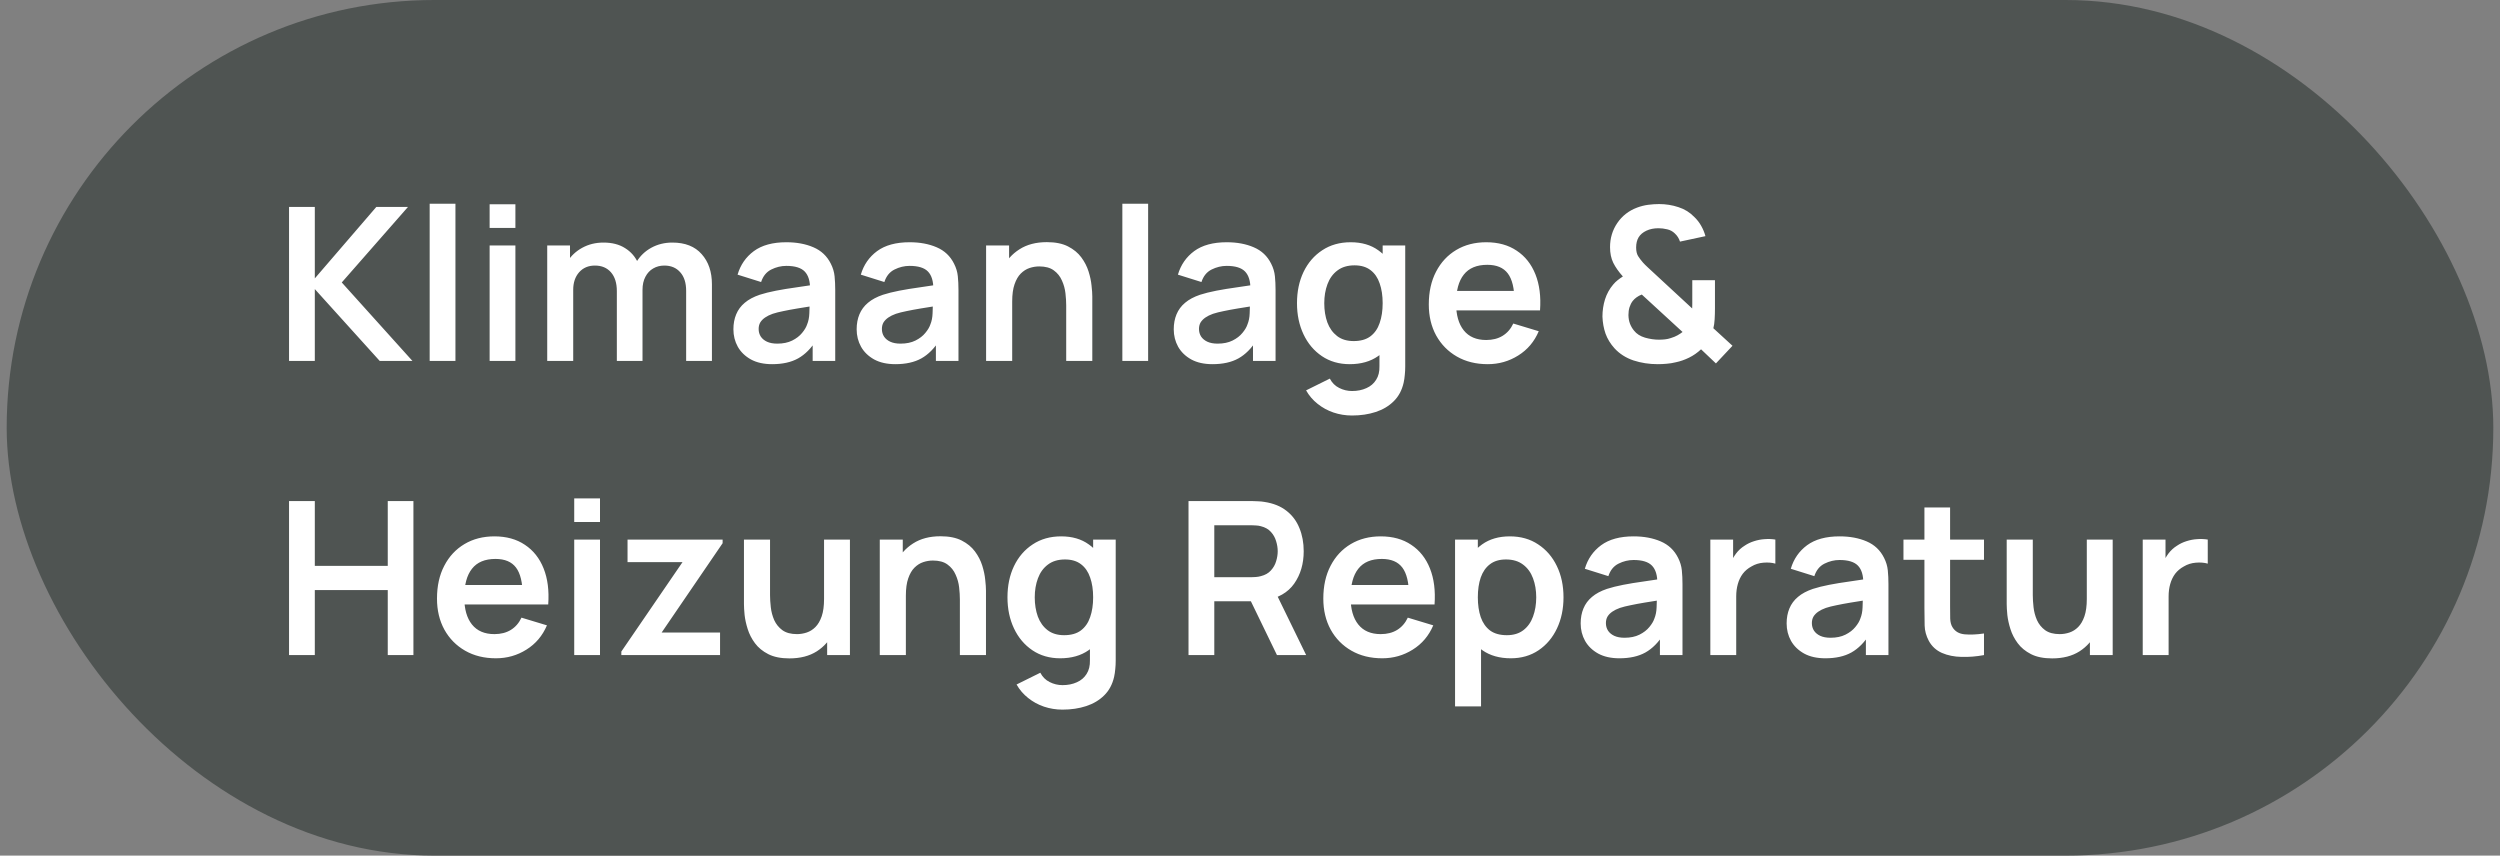
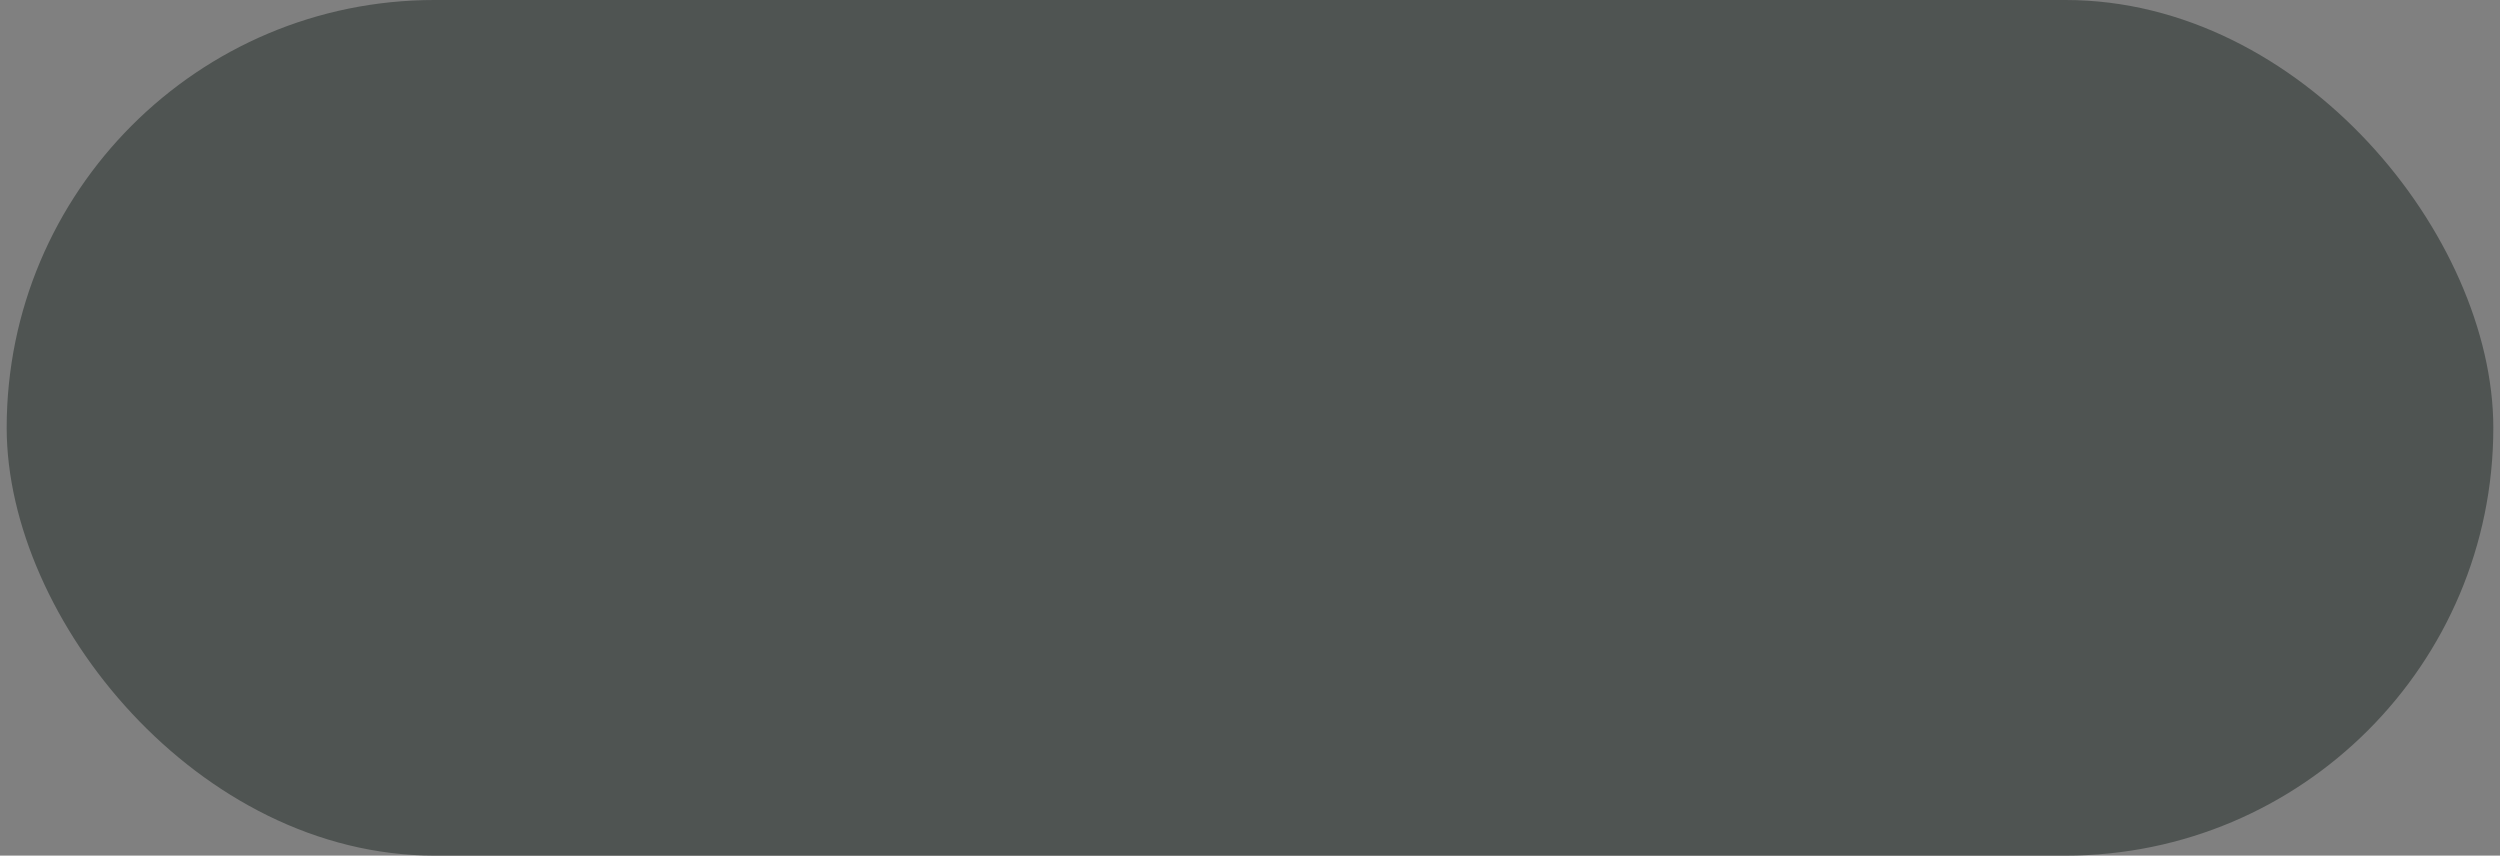
<svg xmlns="http://www.w3.org/2000/svg" width="187" height="64" viewBox="0 0 187 64" fill="none">
  <rect x="0" y="0" width="187" height="64" fill="#808080" stroke="none" />
  <rect x="0.5" width="186" height="64" rx="32" fill="#4F5452" />
-   <path d="M21.62 27V15.48H23.548V20.824L28.148 15.48H30.516L25.564 21.128L30.852 27H28.404L23.548 21.624V27H21.62ZM32.139 27V15.24H34.067V27H32.139ZM36.624 17.048V15.28H38.552V17.048H36.624ZM36.624 27V18.36H38.552V27H36.624ZM51.324 27V21.752C51.324 21.16 51.178 20.699 50.884 20.368C50.591 20.032 50.194 19.864 49.692 19.864C49.383 19.864 49.105 19.936 48.86 20.08C48.615 20.219 48.42 20.427 48.276 20.704C48.132 20.976 48.06 21.301 48.06 21.68L47.204 21.176C47.199 20.579 47.332 20.053 47.604 19.6C47.882 19.141 48.255 18.784 48.724 18.528C49.194 18.272 49.716 18.144 50.292 18.144C51.247 18.144 51.977 18.432 52.484 19.008C52.996 19.579 53.252 20.331 53.252 21.264V27H51.324ZM40.932 27V18.36H42.636V21.04H42.876V27H40.932ZM46.14 27V21.776C46.14 21.173 45.993 20.704 45.7 20.368C45.407 20.032 45.007 19.864 44.5 19.864C44.01 19.864 43.615 20.032 43.316 20.368C43.023 20.704 42.876 21.141 42.876 21.68L42.012 21.104C42.012 20.544 42.151 20.04 42.428 19.592C42.706 19.144 43.079 18.792 43.548 18.536C44.023 18.275 44.553 18.144 45.14 18.144C45.785 18.144 46.324 18.283 46.756 18.56C47.194 18.832 47.519 19.205 47.732 19.68C47.951 20.149 48.06 20.68 48.06 21.272V27H46.14ZM57.755 27.24C57.131 27.24 56.603 27.123 56.171 26.888C55.739 26.648 55.411 26.331 55.187 25.936C54.968 25.541 54.859 25.107 54.859 24.632C54.859 24.216 54.928 23.843 55.067 23.512C55.205 23.176 55.419 22.888 55.707 22.648C55.995 22.403 56.368 22.203 56.827 22.048C57.173 21.936 57.579 21.835 58.043 21.744C58.512 21.653 59.019 21.571 59.563 21.496C60.112 21.416 60.685 21.331 61.283 21.24L60.595 21.632C60.6 21.035 60.467 20.595 60.195 20.312C59.923 20.029 59.464 19.888 58.819 19.888C58.429 19.888 58.053 19.979 57.691 20.16C57.328 20.341 57.075 20.653 56.931 21.096L55.171 20.544C55.384 19.813 55.789 19.227 56.387 18.784C56.989 18.341 57.8 18.12 58.819 18.12C59.587 18.12 60.261 18.245 60.843 18.496C61.429 18.747 61.864 19.157 62.147 19.728C62.301 20.032 62.395 20.344 62.427 20.664C62.459 20.979 62.475 21.323 62.475 21.696V27H60.787V25.128L61.067 25.432C60.677 26.056 60.221 26.515 59.699 26.808C59.181 27.096 58.533 27.24 57.755 27.24ZM58.139 25.704C58.576 25.704 58.949 25.627 59.259 25.472C59.568 25.317 59.813 25.128 59.995 24.904C60.181 24.68 60.307 24.469 60.371 24.272C60.472 24.027 60.528 23.747 60.539 23.432C60.555 23.112 60.563 22.853 60.563 22.656L61.155 22.832C60.573 22.923 60.075 23.003 59.659 23.072C59.243 23.141 58.885 23.208 58.587 23.272C58.288 23.331 58.024 23.397 57.795 23.472C57.571 23.552 57.381 23.645 57.227 23.752C57.072 23.859 56.952 23.981 56.867 24.12C56.787 24.259 56.747 24.421 56.747 24.608C56.747 24.821 56.8 25.011 56.907 25.176C57.013 25.336 57.168 25.464 57.371 25.56C57.579 25.656 57.835 25.704 58.139 25.704ZM66.974 27.24C66.35 27.24 65.822 27.123 65.389 26.888C64.957 26.648 64.629 26.331 64.406 25.936C64.187 25.541 64.078 25.107 64.078 24.632C64.078 24.216 64.147 23.843 64.285 23.512C64.424 23.176 64.638 22.888 64.925 22.648C65.213 22.403 65.587 22.203 66.046 22.048C66.392 21.936 66.797 21.835 67.261 21.744C67.731 21.653 68.237 21.571 68.781 21.496C69.331 21.416 69.904 21.331 70.501 21.24L69.814 21.632C69.819 21.035 69.686 20.595 69.413 20.312C69.141 20.029 68.683 19.888 68.037 19.888C67.648 19.888 67.272 19.979 66.909 20.16C66.547 20.341 66.293 20.653 66.15 21.096L64.389 20.544C64.603 19.813 65.008 19.227 65.606 18.784C66.208 18.341 67.019 18.12 68.037 18.12C68.805 18.12 69.48 18.245 70.061 18.496C70.648 18.747 71.083 19.157 71.365 19.728C71.52 20.032 71.614 20.344 71.645 20.664C71.677 20.979 71.694 21.323 71.694 21.696V27H70.005V25.128L70.285 25.432C69.896 26.056 69.44 26.515 68.918 26.808C68.4 27.096 67.752 27.24 66.974 27.24ZM67.358 25.704C67.795 25.704 68.168 25.627 68.478 25.472C68.787 25.317 69.032 25.128 69.213 24.904C69.4 24.68 69.525 24.469 69.59 24.272C69.691 24.027 69.747 23.747 69.757 23.432C69.773 23.112 69.781 22.853 69.781 22.656L70.374 22.832C69.792 22.923 69.293 23.003 68.877 23.072C68.462 23.141 68.104 23.208 67.805 23.272C67.507 23.331 67.243 23.397 67.013 23.472C66.79 23.552 66.6 23.645 66.445 23.752C66.291 23.859 66.171 23.981 66.085 24.12C66.005 24.259 65.966 24.421 65.966 24.608C65.966 24.821 66.019 25.011 66.126 25.176C66.232 25.336 66.387 25.464 66.59 25.56C66.797 25.656 67.053 25.704 67.358 25.704ZM79.752 27V22.84C79.752 22.568 79.734 22.267 79.696 21.936C79.659 21.605 79.571 21.288 79.432 20.984C79.299 20.675 79.096 20.421 78.824 20.224C78.558 20.027 78.195 19.928 77.736 19.928C77.491 19.928 77.248 19.968 77.008 20.048C76.768 20.128 76.55 20.267 76.352 20.464C76.16 20.656 76.006 20.923 75.888 21.264C75.771 21.6 75.712 22.032 75.712 22.56L74.568 22.072C74.568 21.336 74.71 20.669 74.992 20.072C75.28 19.475 75.702 19 76.256 18.648C76.811 18.291 77.494 18.112 78.304 18.112C78.944 18.112 79.472 18.219 79.888 18.432C80.304 18.645 80.635 18.917 80.88 19.248C81.126 19.579 81.307 19.931 81.424 20.304C81.542 20.677 81.616 21.032 81.648 21.368C81.686 21.699 81.704 21.968 81.704 22.176V27H79.752ZM73.76 27V18.36H75.48V21.04H75.712V27H73.76ZM83.952 27V15.24H85.88V27H83.952ZM90.692 27.24C90.068 27.24 89.54 27.123 89.108 26.888C88.676 26.648 88.348 26.331 88.124 25.936C87.906 25.541 87.796 25.107 87.796 24.632C87.796 24.216 87.866 23.843 88.004 23.512C88.143 23.176 88.356 22.888 88.644 22.648C88.932 22.403 89.306 22.203 89.764 22.048C90.111 21.936 90.516 21.835 90.98 21.744C91.45 21.653 91.956 21.571 92.5 21.496C93.05 21.416 93.623 21.331 94.22 21.24L93.532 21.632C93.538 21.035 93.404 20.595 93.132 20.312C92.86 20.029 92.402 19.888 91.756 19.888C91.367 19.888 90.991 19.979 90.628 20.16C90.266 20.341 90.012 20.653 89.868 21.096L88.108 20.544C88.322 19.813 88.727 19.227 89.324 18.784C89.927 18.341 90.738 18.12 91.756 18.12C92.524 18.12 93.199 18.245 93.78 18.496C94.367 18.747 94.802 19.157 95.084 19.728C95.239 20.032 95.332 20.344 95.364 20.664C95.396 20.979 95.412 21.323 95.412 21.696V27H93.724V25.128L94.004 25.432C93.615 26.056 93.159 26.515 92.636 26.808C92.119 27.096 91.471 27.24 90.692 27.24ZM91.076 25.704C91.514 25.704 91.887 25.627 92.196 25.472C92.506 25.317 92.751 25.128 92.932 24.904C93.119 24.68 93.244 24.469 93.308 24.272C93.41 24.027 93.466 23.747 93.476 23.432C93.492 23.112 93.5 22.853 93.5 22.656L94.092 22.832C93.511 22.923 93.012 23.003 92.596 23.072C92.18 23.141 91.823 23.208 91.524 23.272C91.226 23.331 90.962 23.397 90.732 23.472C90.508 23.552 90.319 23.645 90.164 23.752C90.01 23.859 89.89 23.981 89.804 24.12C89.724 24.259 89.684 24.421 89.684 24.608C89.684 24.821 89.738 25.011 89.844 25.176C89.951 25.336 90.106 25.464 90.308 25.56C90.516 25.656 90.772 25.704 91.076 25.704ZM101.127 31.08C100.647 31.08 100.186 31.005 99.743 30.856C99.306 30.707 98.911 30.491 98.559 30.208C98.207 29.931 97.919 29.595 97.695 29.2L99.471 28.32C99.636 28.635 99.868 28.867 100.167 29.016C100.471 29.171 100.794 29.248 101.135 29.248C101.535 29.248 101.892 29.176 102.207 29.032C102.522 28.893 102.764 28.685 102.935 28.408C103.111 28.136 103.194 27.795 103.183 27.384V24.928H103.423V18.36H105.111V27.416C105.111 27.635 105.1 27.843 105.079 28.04C105.063 28.243 105.034 28.44 104.991 28.632C104.863 29.192 104.618 29.651 104.255 30.008C103.892 30.371 103.442 30.64 102.903 30.816C102.37 30.992 101.778 31.08 101.127 31.08ZM100.959 27.24C100.164 27.24 99.471 27.04 98.879 26.64C98.287 26.24 97.828 25.696 97.503 25.008C97.178 24.32 97.015 23.544 97.015 22.68C97.015 21.805 97.178 21.027 97.503 20.344C97.834 19.656 98.3 19.115 98.903 18.72C99.506 18.32 100.215 18.12 101.031 18.12C101.852 18.12 102.54 18.32 103.095 18.72C103.655 19.115 104.079 19.656 104.367 20.344C104.655 21.032 104.799 21.811 104.799 22.68C104.799 23.539 104.655 24.315 104.367 25.008C104.079 25.696 103.65 26.24 103.079 26.64C102.508 27.04 101.802 27.24 100.959 27.24ZM101.255 25.512C101.772 25.512 102.188 25.395 102.503 25.16C102.823 24.92 103.055 24.587 103.199 24.16C103.348 23.733 103.423 23.24 103.423 22.68C103.423 22.115 103.348 21.621 103.199 21.2C103.055 20.773 102.828 20.443 102.519 20.208C102.21 19.968 101.81 19.848 101.319 19.848C100.802 19.848 100.375 19.976 100.039 20.232C99.703 20.483 99.455 20.824 99.295 21.256C99.135 21.683 99.055 22.157 99.055 22.68C99.055 23.208 99.132 23.688 99.287 24.12C99.447 24.547 99.69 24.885 100.015 25.136C100.34 25.387 100.754 25.512 101.255 25.512ZM111.282 27.24C110.408 27.24 109.64 27.051 108.978 26.672C108.317 26.293 107.8 25.768 107.426 25.096C107.058 24.424 106.874 23.651 106.874 22.776C106.874 21.832 107.056 21.013 107.418 20.32C107.781 19.621 108.285 19.08 108.93 18.696C109.576 18.312 110.322 18.12 111.17 18.12C112.066 18.12 112.826 18.331 113.45 18.752C114.08 19.168 114.546 19.757 114.85 20.52C115.154 21.283 115.269 22.181 115.194 23.216H113.282V22.512C113.277 21.573 113.112 20.888 112.786 20.456C112.461 20.024 111.949 19.808 111.25 19.808C110.461 19.808 109.874 20.053 109.49 20.544C109.106 21.029 108.914 21.741 108.914 22.68C108.914 23.555 109.106 24.232 109.49 24.712C109.874 25.192 110.434 25.432 111.17 25.432C111.645 25.432 112.053 25.328 112.394 25.12C112.741 24.907 113.008 24.6 113.194 24.2L115.098 24.776C114.768 25.555 114.256 26.16 113.562 26.592C112.874 27.024 112.114 27.24 111.282 27.24ZM108.306 23.216V21.76H114.25V23.216H108.306ZM123.999 27.24C123.359 27.24 122.753 27.147 122.183 26.96C121.617 26.768 121.145 26.467 120.767 26.056C120.463 25.72 120.239 25.355 120.095 24.96C119.956 24.56 119.879 24.133 119.863 23.68C119.863 23.237 119.927 22.808 120.055 22.392C120.188 21.976 120.391 21.608 120.663 21.288C120.769 21.16 120.884 21.048 121.007 20.952C121.135 20.851 121.263 20.76 121.391 20.68C121.076 20.328 120.836 19.987 120.671 19.656C120.511 19.325 120.431 18.936 120.431 18.488C120.431 17.816 120.612 17.213 120.975 16.68C121.337 16.147 121.831 15.763 122.455 15.528C122.727 15.427 123.001 15.357 123.279 15.32C123.561 15.283 123.836 15.264 124.103 15.264C124.604 15.264 125.087 15.341 125.551 15.496C126.015 15.645 126.409 15.891 126.735 16.232C126.943 16.429 127.116 16.653 127.255 16.904C127.393 17.149 127.497 17.403 127.567 17.664L125.663 18.072C125.588 17.832 125.457 17.627 125.271 17.456C125.111 17.301 124.921 17.2 124.703 17.152C124.484 17.099 124.268 17.072 124.055 17.072C123.713 17.072 123.412 17.133 123.151 17.256C122.889 17.379 122.695 17.544 122.567 17.752C122.444 17.96 122.383 18.213 122.383 18.512C122.383 18.779 122.431 18.992 122.527 19.152C122.628 19.312 122.751 19.475 122.895 19.64C122.991 19.747 123.108 19.864 123.247 19.992C123.385 20.12 123.529 20.253 123.679 20.392L126.575 23.072C126.58 22.965 126.583 22.851 126.583 22.728C126.583 22.6 126.583 22.48 126.583 22.368V20.96H128.279V23.048C128.279 23.336 128.271 23.616 128.255 23.888C128.239 24.155 128.207 24.376 128.159 24.552L129.591 25.864L128.351 27.184L127.239 26.128C126.967 26.384 126.668 26.592 126.343 26.752C126.017 26.912 125.689 27.027 125.359 27.096C125.119 27.155 124.889 27.192 124.671 27.208C124.452 27.229 124.228 27.24 123.999 27.24ZM124.079 25.408C124.244 25.408 124.399 25.4 124.543 25.384C124.692 25.368 124.836 25.336 124.975 25.288C125.172 25.229 125.34 25.16 125.479 25.08C125.623 25 125.748 24.917 125.855 24.832L122.807 22.032C122.663 22.085 122.532 22.155 122.415 22.24C122.303 22.32 122.207 22.411 122.127 22.512C122.025 22.645 121.945 22.803 121.887 22.984C121.833 23.16 121.807 23.355 121.807 23.568C121.812 23.813 121.852 24.032 121.927 24.224C122.001 24.411 122.1 24.579 122.223 24.728C122.415 24.973 122.689 25.149 123.047 25.256C123.404 25.357 123.748 25.408 124.079 25.408ZM21.62 49V37.48H23.548V42.328H29.004V37.48H30.924V49H29.004V44.136H23.548V49H21.62ZM37.095 49.24C36.22 49.24 35.452 49.051 34.791 48.672C34.13 48.293 33.612 47.768 33.239 47.096C32.871 46.424 32.687 45.651 32.687 44.776C32.687 43.832 32.868 43.013 33.231 42.32C33.593 41.621 34.097 41.08 34.743 40.696C35.388 40.312 36.135 40.12 36.983 40.12C37.879 40.12 38.639 40.331 39.263 40.752C39.892 41.168 40.359 41.757 40.663 42.52C40.967 43.283 41.081 44.181 41.007 45.216H39.095V44.512C39.09 43.573 38.924 42.888 38.599 42.456C38.273 42.024 37.761 41.808 37.063 41.808C36.273 41.808 35.687 42.053 35.303 42.544C34.919 43.029 34.727 43.741 34.727 44.68C34.727 45.555 34.919 46.232 35.303 46.712C35.687 47.192 36.247 47.432 36.983 47.432C37.458 47.432 37.865 47.328 38.207 47.12C38.553 46.907 38.82 46.6 39.007 46.2L40.911 46.776C40.58 47.555 40.068 48.16 39.375 48.592C38.687 49.024 37.927 49.24 37.095 49.24ZM34.119 45.216V43.76H40.063V45.216H34.119ZM42.952 39.048V37.28H44.88V39.048H42.952ZM42.952 49V40.36H44.88V49H42.952ZM46.476 49V48.736L51.052 42.048H46.94V40.36H54.052V40.632L49.492 47.312H53.86V49H46.476ZM59.047 49.248C58.407 49.248 57.88 49.141 57.464 48.928C57.047 48.715 56.717 48.443 56.471 48.112C56.226 47.781 56.045 47.429 55.928 47.056C55.81 46.683 55.733 46.331 55.696 46C55.663 45.664 55.648 45.392 55.648 45.184V40.36H57.599V44.52C57.599 44.787 57.618 45.088 57.656 45.424C57.693 45.755 57.778 46.075 57.911 46.384C58.05 46.688 58.253 46.939 58.52 47.136C58.791 47.333 59.157 47.432 59.615 47.432C59.861 47.432 60.103 47.392 60.343 47.312C60.584 47.232 60.8 47.096 60.992 46.904C61.189 46.707 61.346 46.437 61.464 46.096C61.581 45.755 61.639 45.323 61.639 44.8L62.783 45.288C62.783 46.024 62.639 46.691 62.352 47.288C62.069 47.885 61.65 48.363 61.096 48.72C60.541 49.072 59.858 49.248 59.047 49.248ZM61.871 49V46.32H61.639V40.36H63.575V49H61.871ZM71.799 49V44.84C71.799 44.568 71.781 44.267 71.743 43.936C71.706 43.605 71.618 43.288 71.479 42.984C71.346 42.675 71.143 42.421 70.871 42.224C70.605 42.027 70.242 41.928 69.783 41.928C69.538 41.928 69.295 41.968 69.055 42.048C68.815 42.128 68.597 42.267 68.399 42.464C68.207 42.656 68.052 42.923 67.935 43.264C67.818 43.6 67.759 44.032 67.759 44.56L66.615 44.072C66.615 43.336 66.757 42.669 67.039 42.072C67.327 41.475 67.749 41 68.303 40.648C68.858 40.291 69.54 40.112 70.351 40.112C70.991 40.112 71.519 40.219 71.935 40.432C72.351 40.645 72.682 40.917 72.927 41.248C73.172 41.579 73.354 41.931 73.471 42.304C73.588 42.677 73.663 43.032 73.695 43.368C73.733 43.699 73.751 43.968 73.751 44.176V49H71.799ZM65.807 49V40.36H67.527V43.04H67.759V49H65.807ZM79.471 53.08C78.991 53.08 78.529 53.005 78.087 52.856C77.649 52.707 77.255 52.491 76.903 52.208C76.551 51.931 76.263 51.595 76.039 51.2L77.815 50.32C77.98 50.635 78.212 50.867 78.511 51.016C78.815 51.171 79.137 51.248 79.479 51.248C79.879 51.248 80.236 51.176 80.551 51.032C80.865 50.893 81.108 50.685 81.279 50.408C81.455 50.136 81.537 49.795 81.527 49.384V46.928H81.767V40.36H83.455V49.416C83.455 49.635 83.444 49.843 83.423 50.04C83.407 50.243 83.377 50.44 83.335 50.632C83.207 51.192 82.961 51.651 82.599 52.008C82.236 52.371 81.785 52.64 81.247 52.816C80.713 52.992 80.121 53.08 79.471 53.08ZM79.303 49.24C78.508 49.24 77.815 49.04 77.223 48.64C76.631 48.24 76.172 47.696 75.847 47.008C75.521 46.32 75.359 45.544 75.359 44.68C75.359 43.805 75.521 43.027 75.847 42.344C76.177 41.656 76.644 41.115 77.247 40.72C77.849 40.32 78.559 40.12 79.375 40.12C80.196 40.12 80.884 40.32 81.439 40.72C81.999 41.115 82.423 41.656 82.711 42.344C82.999 43.032 83.143 43.811 83.143 44.68C83.143 45.539 82.999 46.315 82.711 47.008C82.423 47.696 81.993 48.24 81.423 48.64C80.852 49.04 80.145 49.24 79.303 49.24ZM79.599 47.512C80.116 47.512 80.532 47.395 80.847 47.16C81.167 46.92 81.399 46.587 81.543 46.16C81.692 45.733 81.767 45.24 81.767 44.68C81.767 44.115 81.692 43.621 81.543 43.2C81.399 42.773 81.172 42.443 80.863 42.208C80.553 41.968 80.153 41.848 79.663 41.848C79.145 41.848 78.719 41.976 78.383 42.232C78.047 42.483 77.799 42.824 77.639 43.256C77.479 43.683 77.399 44.157 77.399 44.68C77.399 45.208 77.476 45.688 77.631 46.12C77.791 46.547 78.033 46.885 78.359 47.136C78.684 47.387 79.097 47.512 79.599 47.512ZM88.901 49V37.48H93.661C93.773 37.48 93.917 37.485 94.093 37.496C94.269 37.501 94.432 37.517 94.581 37.544C95.248 37.645 95.797 37.867 96.229 38.208C96.667 38.549 96.989 38.981 97.197 39.504C97.411 40.021 97.517 40.597 97.517 41.232C97.517 42.171 97.28 42.979 96.805 43.656C96.331 44.328 95.603 44.744 94.621 44.904L93.797 44.976H90.829V49H88.901ZM95.517 49L93.245 44.312L95.205 43.88L97.701 49H95.517ZM90.829 43.176H93.581C93.688 43.176 93.808 43.171 93.941 43.16C94.075 43.149 94.197 43.128 94.309 43.096C94.629 43.016 94.88 42.875 95.061 42.672C95.248 42.469 95.379 42.24 95.453 41.984C95.533 41.728 95.573 41.477 95.573 41.232C95.573 40.987 95.533 40.736 95.453 40.48C95.379 40.219 95.248 39.987 95.061 39.784C94.88 39.581 94.629 39.44 94.309 39.36C94.197 39.328 94.075 39.309 93.941 39.304C93.808 39.293 93.688 39.288 93.581 39.288H90.829V43.176ZM103.392 49.24C102.517 49.24 101.749 49.051 101.088 48.672C100.426 48.293 99.909 47.768 99.536 47.096C99.168 46.424 98.984 45.651 98.984 44.776C98.984 43.832 99.165 43.013 99.528 42.32C99.89 41.621 100.394 41.08 101.04 40.696C101.685 40.312 102.432 40.12 103.28 40.12C104.176 40.12 104.936 40.331 105.56 40.752C106.189 41.168 106.656 41.757 106.96 42.52C107.264 43.283 107.378 44.181 107.304 45.216H105.392V44.512C105.386 43.573 105.221 42.888 104.896 42.456C104.57 42.024 104.058 41.808 103.36 41.808C102.57 41.808 101.984 42.053 101.6 42.544C101.216 43.029 101.024 43.741 101.024 44.68C101.024 45.555 101.216 46.232 101.6 46.712C101.984 47.192 102.544 47.432 103.28 47.432C103.754 47.432 104.162 47.328 104.504 47.12C104.85 46.907 105.117 46.6 105.304 46.2L107.208 46.776C106.877 47.555 106.365 48.16 105.672 48.592C104.984 49.024 104.224 49.24 103.392 49.24ZM100.416 45.216V43.76H106.36V45.216H100.416ZM113.006 49.24C112.164 49.24 111.457 49.04 110.886 48.64C110.316 48.24 109.886 47.696 109.598 47.008C109.31 46.315 109.166 45.539 109.166 44.68C109.166 43.811 109.31 43.032 109.598 42.344C109.886 41.656 110.308 41.115 110.862 40.72C111.422 40.32 112.113 40.12 112.934 40.12C113.75 40.12 114.457 40.32 115.054 40.72C115.657 41.115 116.124 41.656 116.454 42.344C116.785 43.027 116.95 43.805 116.95 44.68C116.95 45.544 116.788 46.32 116.462 47.008C116.137 47.696 115.678 48.24 115.086 48.64C114.494 49.04 113.801 49.24 113.006 49.24ZM108.838 52.84V40.36H110.542V46.424H110.782V52.84H108.838ZM112.71 47.512C113.212 47.512 113.625 47.387 113.95 47.136C114.276 46.885 114.516 46.547 114.67 46.12C114.83 45.688 114.91 45.208 114.91 44.68C114.91 44.157 114.83 43.683 114.67 43.256C114.51 42.824 114.262 42.483 113.926 42.232C113.59 41.976 113.164 41.848 112.646 41.848C112.156 41.848 111.756 41.968 111.446 42.208C111.137 42.443 110.908 42.773 110.758 43.2C110.614 43.621 110.542 44.115 110.542 44.68C110.542 45.24 110.614 45.733 110.758 46.16C110.908 46.587 111.14 46.92 111.454 47.16C111.774 47.395 112.193 47.512 112.71 47.512ZM121.13 49.24C120.506 49.24 119.978 49.123 119.546 48.888C119.114 48.648 118.786 48.331 118.562 47.936C118.343 47.541 118.234 47.107 118.234 46.632C118.234 46.216 118.303 45.843 118.442 45.512C118.58 45.176 118.794 44.888 119.082 44.648C119.37 44.403 119.743 44.203 120.202 44.048C120.548 43.936 120.954 43.835 121.418 43.744C121.887 43.653 122.394 43.571 122.938 43.496C123.487 43.416 124.06 43.331 124.658 43.24L123.97 43.632C123.975 43.035 123.842 42.595 123.57 42.312C123.298 42.029 122.839 41.888 122.194 41.888C121.804 41.888 121.428 41.979 121.066 42.16C120.703 42.341 120.45 42.653 120.306 43.096L118.546 42.544C118.759 41.813 119.164 41.227 119.762 40.784C120.364 40.341 121.175 40.12 122.194 40.12C122.962 40.12 123.636 40.245 124.218 40.496C124.804 40.747 125.239 41.157 125.522 41.728C125.676 42.032 125.77 42.344 125.802 42.664C125.834 42.979 125.85 43.323 125.85 43.696V49H124.162V47.128L124.442 47.432C124.052 48.056 123.596 48.515 123.074 48.808C122.556 49.096 121.908 49.24 121.13 49.24ZM121.514 47.704C121.951 47.704 122.324 47.627 122.634 47.472C122.943 47.317 123.188 47.128 123.37 46.904C123.556 46.68 123.682 46.469 123.746 46.272C123.847 46.027 123.903 45.747 123.914 45.432C123.93 45.112 123.938 44.853 123.938 44.656L124.53 44.832C123.948 44.923 123.45 45.003 123.034 45.072C122.618 45.141 122.26 45.208 121.962 45.272C121.663 45.331 121.399 45.397 121.17 45.472C120.946 45.552 120.756 45.645 120.602 45.752C120.447 45.859 120.327 45.981 120.242 46.12C120.162 46.259 120.122 46.421 120.122 46.608C120.122 46.821 120.175 47.011 120.282 47.176C120.388 47.336 120.543 47.464 120.746 47.56C120.954 47.656 121.21 47.704 121.514 47.704ZM127.933 49V40.36H129.637V42.464L129.429 42.192C129.535 41.904 129.677 41.643 129.853 41.408C130.034 41.168 130.25 40.971 130.501 40.816C130.714 40.672 130.949 40.56 131.205 40.48C131.466 40.395 131.733 40.344 132.005 40.328C132.277 40.307 132.541 40.317 132.797 40.36V42.16C132.541 42.085 132.245 42.061 131.909 42.088C131.578 42.115 131.279 42.208 131.013 42.368C130.746 42.512 130.527 42.696 130.357 42.92C130.191 43.144 130.069 43.4 129.989 43.688C129.909 43.971 129.869 44.277 129.869 44.608V49H127.933ZM136.536 49.24C135.912 49.24 135.384 49.123 134.952 48.888C134.52 48.648 134.192 48.331 133.968 47.936C133.749 47.541 133.64 47.107 133.64 46.632C133.64 46.216 133.709 45.843 133.848 45.512C133.987 45.176 134.2 44.888 134.488 44.648C134.776 44.403 135.149 44.203 135.608 44.048C135.955 43.936 136.36 43.835 136.824 43.744C137.293 43.653 137.8 43.571 138.344 43.496C138.893 43.416 139.467 43.331 140.064 43.24L139.376 43.632C139.381 43.035 139.248 42.595 138.976 42.312C138.704 42.029 138.245 41.888 137.6 41.888C137.211 41.888 136.835 41.979 136.472 42.16C136.109 42.341 135.856 42.653 135.712 43.096L133.952 42.544C134.165 41.813 134.571 41.227 135.168 40.784C135.771 40.341 136.581 40.12 137.6 40.12C138.368 40.12 139.043 40.245 139.624 40.496C140.211 40.747 140.645 41.157 140.928 41.728C141.083 42.032 141.176 42.344 141.208 42.664C141.24 42.979 141.256 43.323 141.256 43.696V49H139.568V47.128L139.848 47.432C139.459 48.056 139.003 48.515 138.48 48.808C137.963 49.096 137.315 49.24 136.536 49.24ZM136.92 47.704C137.357 47.704 137.731 47.627 138.04 47.472C138.349 47.317 138.595 47.128 138.776 46.904C138.963 46.68 139.088 46.469 139.152 46.272C139.253 46.027 139.309 45.747 139.32 45.432C139.336 45.112 139.344 44.853 139.344 44.656L139.936 44.832C139.355 44.923 138.856 45.003 138.44 45.072C138.024 45.141 137.667 45.208 137.368 45.272C137.069 45.331 136.805 45.397 136.576 45.472C136.352 45.552 136.163 45.645 136.008 45.752C135.853 45.859 135.733 45.981 135.648 46.12C135.568 46.259 135.528 46.421 135.528 46.608C135.528 46.821 135.581 47.011 135.688 47.176C135.795 47.336 135.949 47.464 136.152 47.56C136.36 47.656 136.616 47.704 136.92 47.704ZM148.403 49C147.832 49.107 147.272 49.152 146.723 49.136C146.179 49.125 145.691 49.027 145.259 48.84C144.827 48.648 144.499 48.347 144.275 47.936C144.077 47.563 143.973 47.181 143.963 46.792C143.952 46.403 143.947 45.963 143.947 45.472V37.96H145.867V45.36C145.867 45.707 145.869 46.011 145.875 46.272C145.885 46.533 145.941 46.747 146.043 46.912C146.235 47.232 146.541 47.411 146.963 47.448C147.384 47.485 147.864 47.464 148.403 47.384V49ZM142.379 41.872V40.36H148.403V41.872H142.379ZM153.501 49.248C152.861 49.248 152.333 49.141 151.917 48.928C151.501 48.715 151.17 48.443 150.925 48.112C150.679 47.781 150.498 47.429 150.381 47.056C150.263 46.683 150.186 46.331 150.149 46C150.117 45.664 150.101 45.392 150.101 45.184V40.36H152.053V44.52C152.053 44.787 152.071 45.088 152.109 45.424C152.146 45.755 152.231 46.075 152.365 46.384C152.503 46.688 152.706 46.939 152.973 47.136C153.245 47.333 153.61 47.432 154.069 47.432C154.314 47.432 154.557 47.392 154.797 47.312C155.037 47.232 155.253 47.096 155.445 46.904C155.642 46.707 155.799 46.437 155.917 46.096C156.034 45.755 156.093 45.323 156.093 44.8L157.237 45.288C157.237 46.024 157.093 46.691 156.805 47.288C156.522 47.885 156.103 48.363 155.549 48.72C154.994 49.072 154.311 49.248 153.501 49.248ZM156.325 49V46.32H156.093V40.36H158.029V49H156.325ZM160.276 49V40.36H161.98V42.464L161.772 42.192C161.879 41.904 162.02 41.643 162.196 41.408C162.378 41.168 162.594 40.971 162.844 40.816C163.058 40.672 163.292 40.56 163.548 40.48C163.81 40.395 164.076 40.344 164.348 40.328C164.62 40.307 164.884 40.317 165.14 40.36V42.16C164.884 42.085 164.588 42.061 164.252 42.088C163.922 42.115 163.623 42.208 163.356 42.368C163.09 42.512 162.871 42.696 162.7 42.92C162.535 43.144 162.412 43.4 162.332 43.688C162.252 43.971 162.212 44.277 162.212 44.608V49H160.276Z" fill="white" />
</svg>